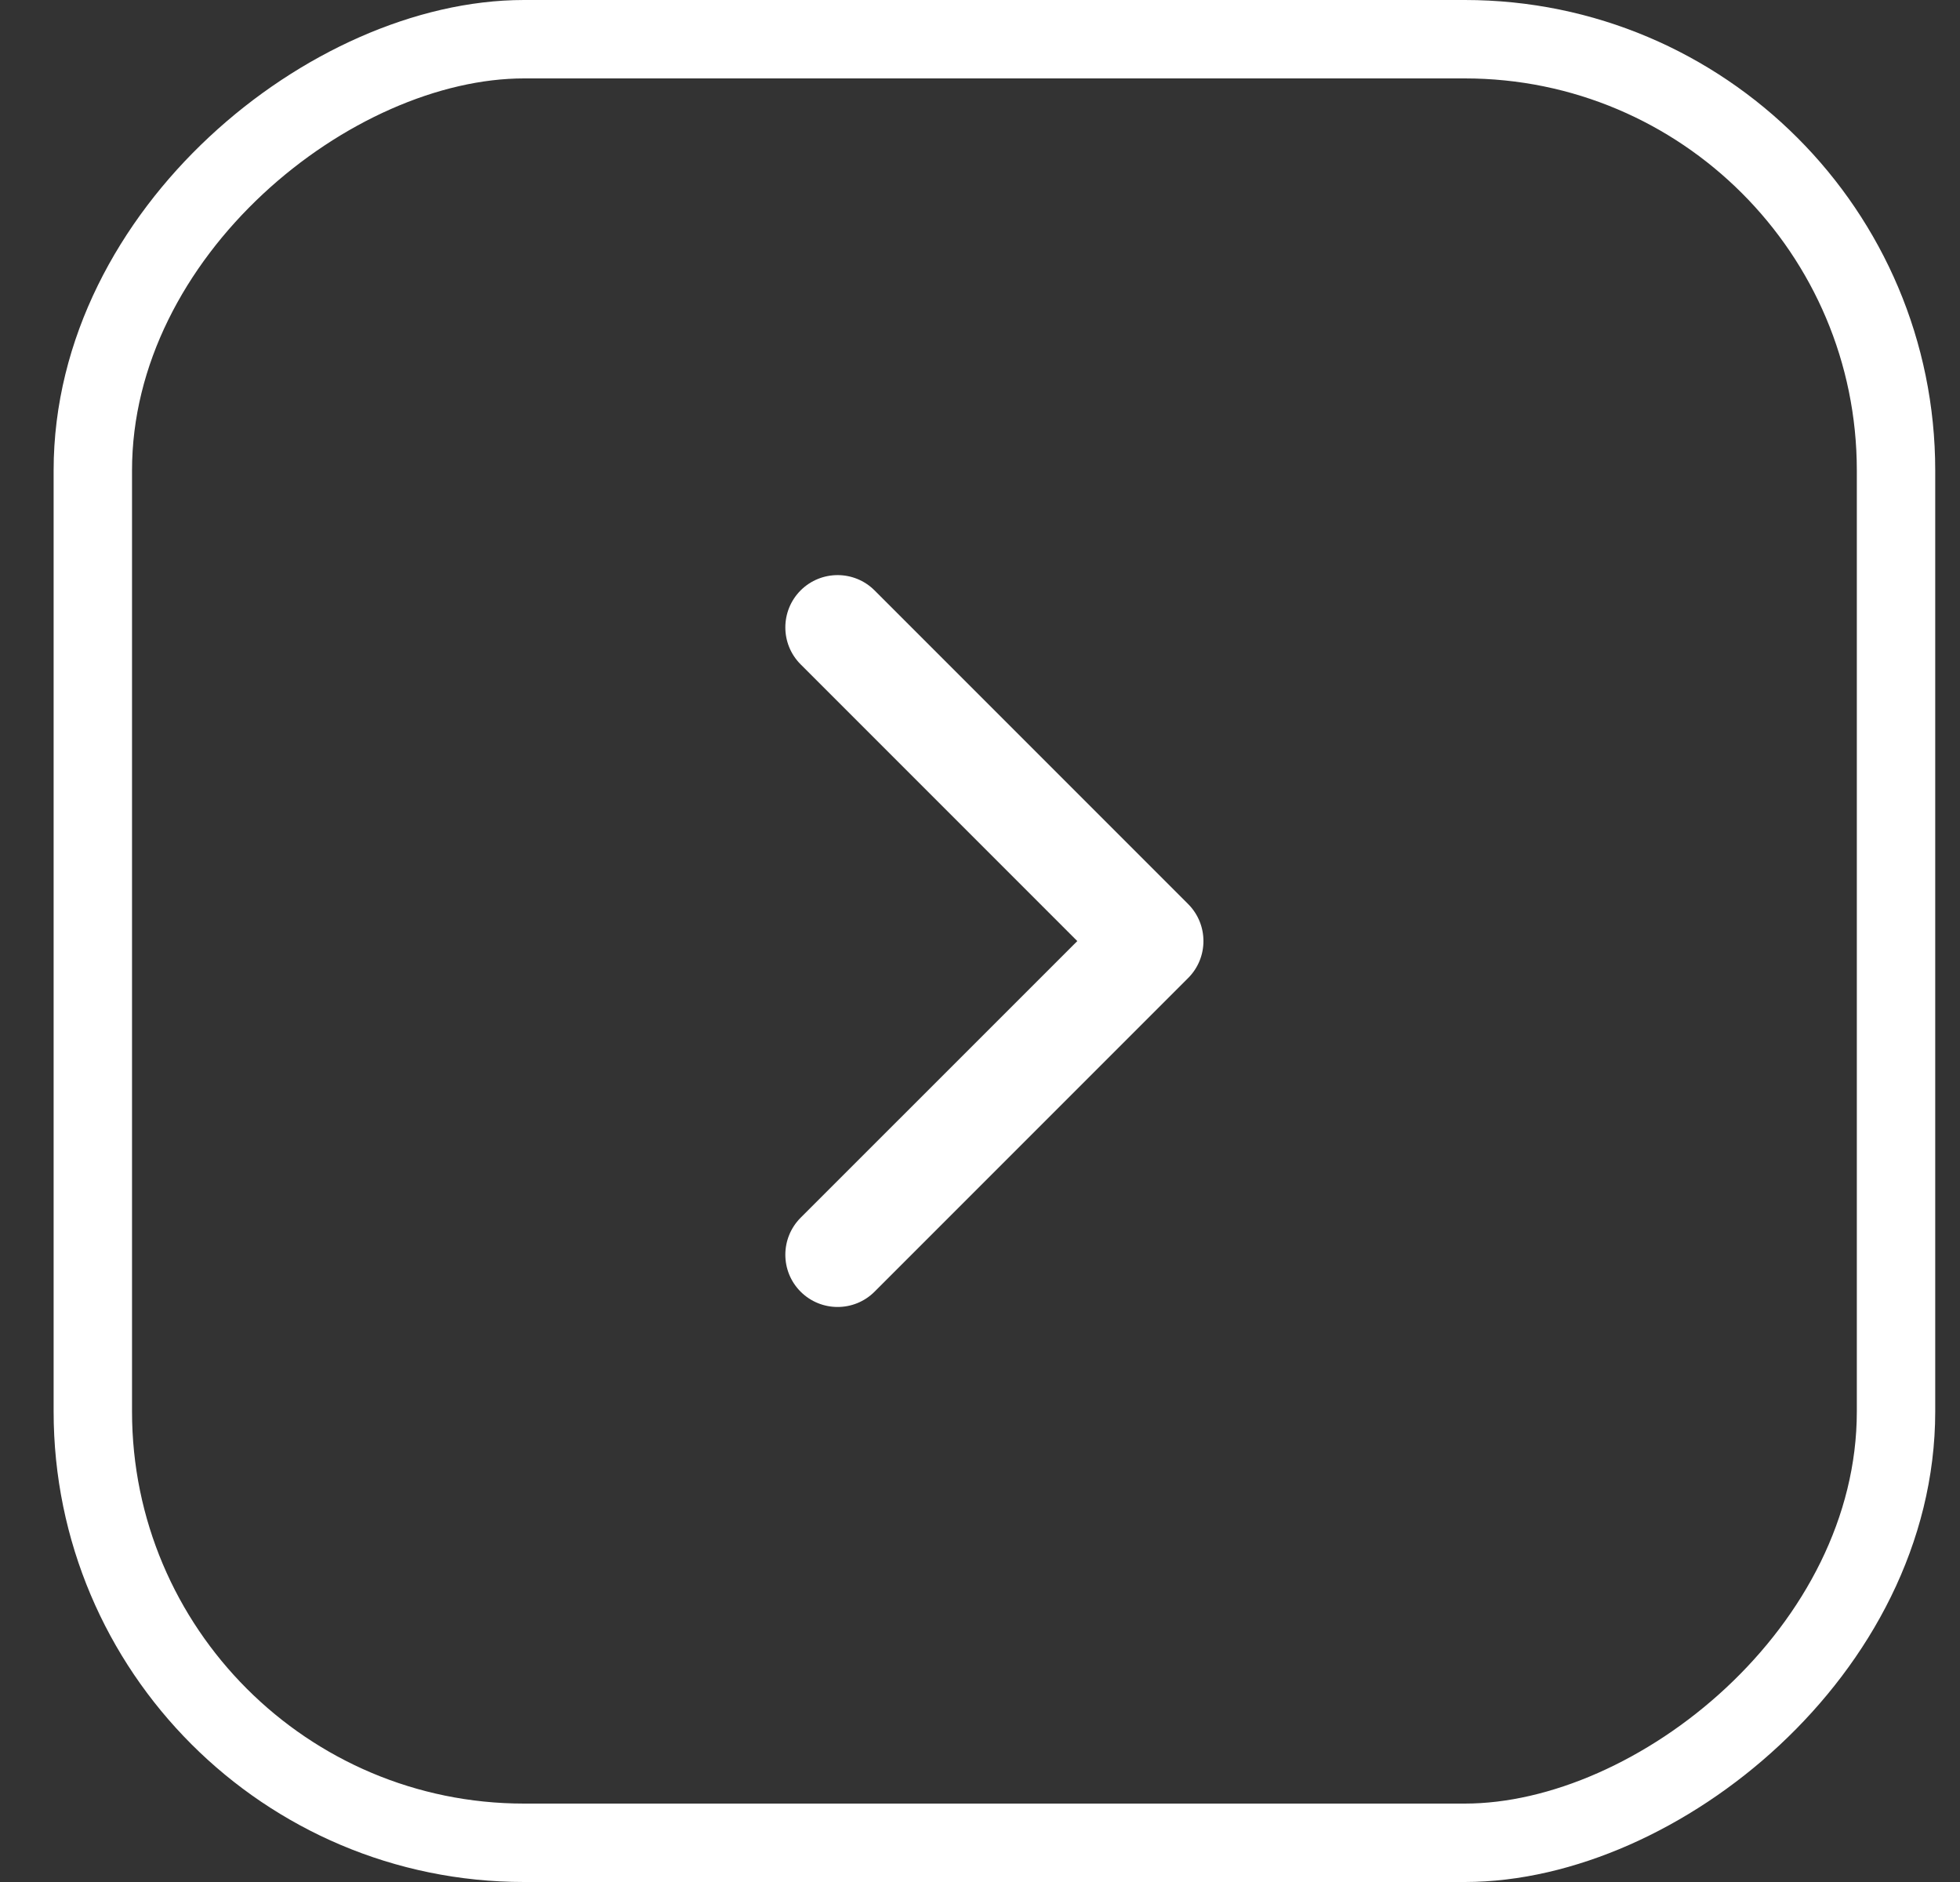
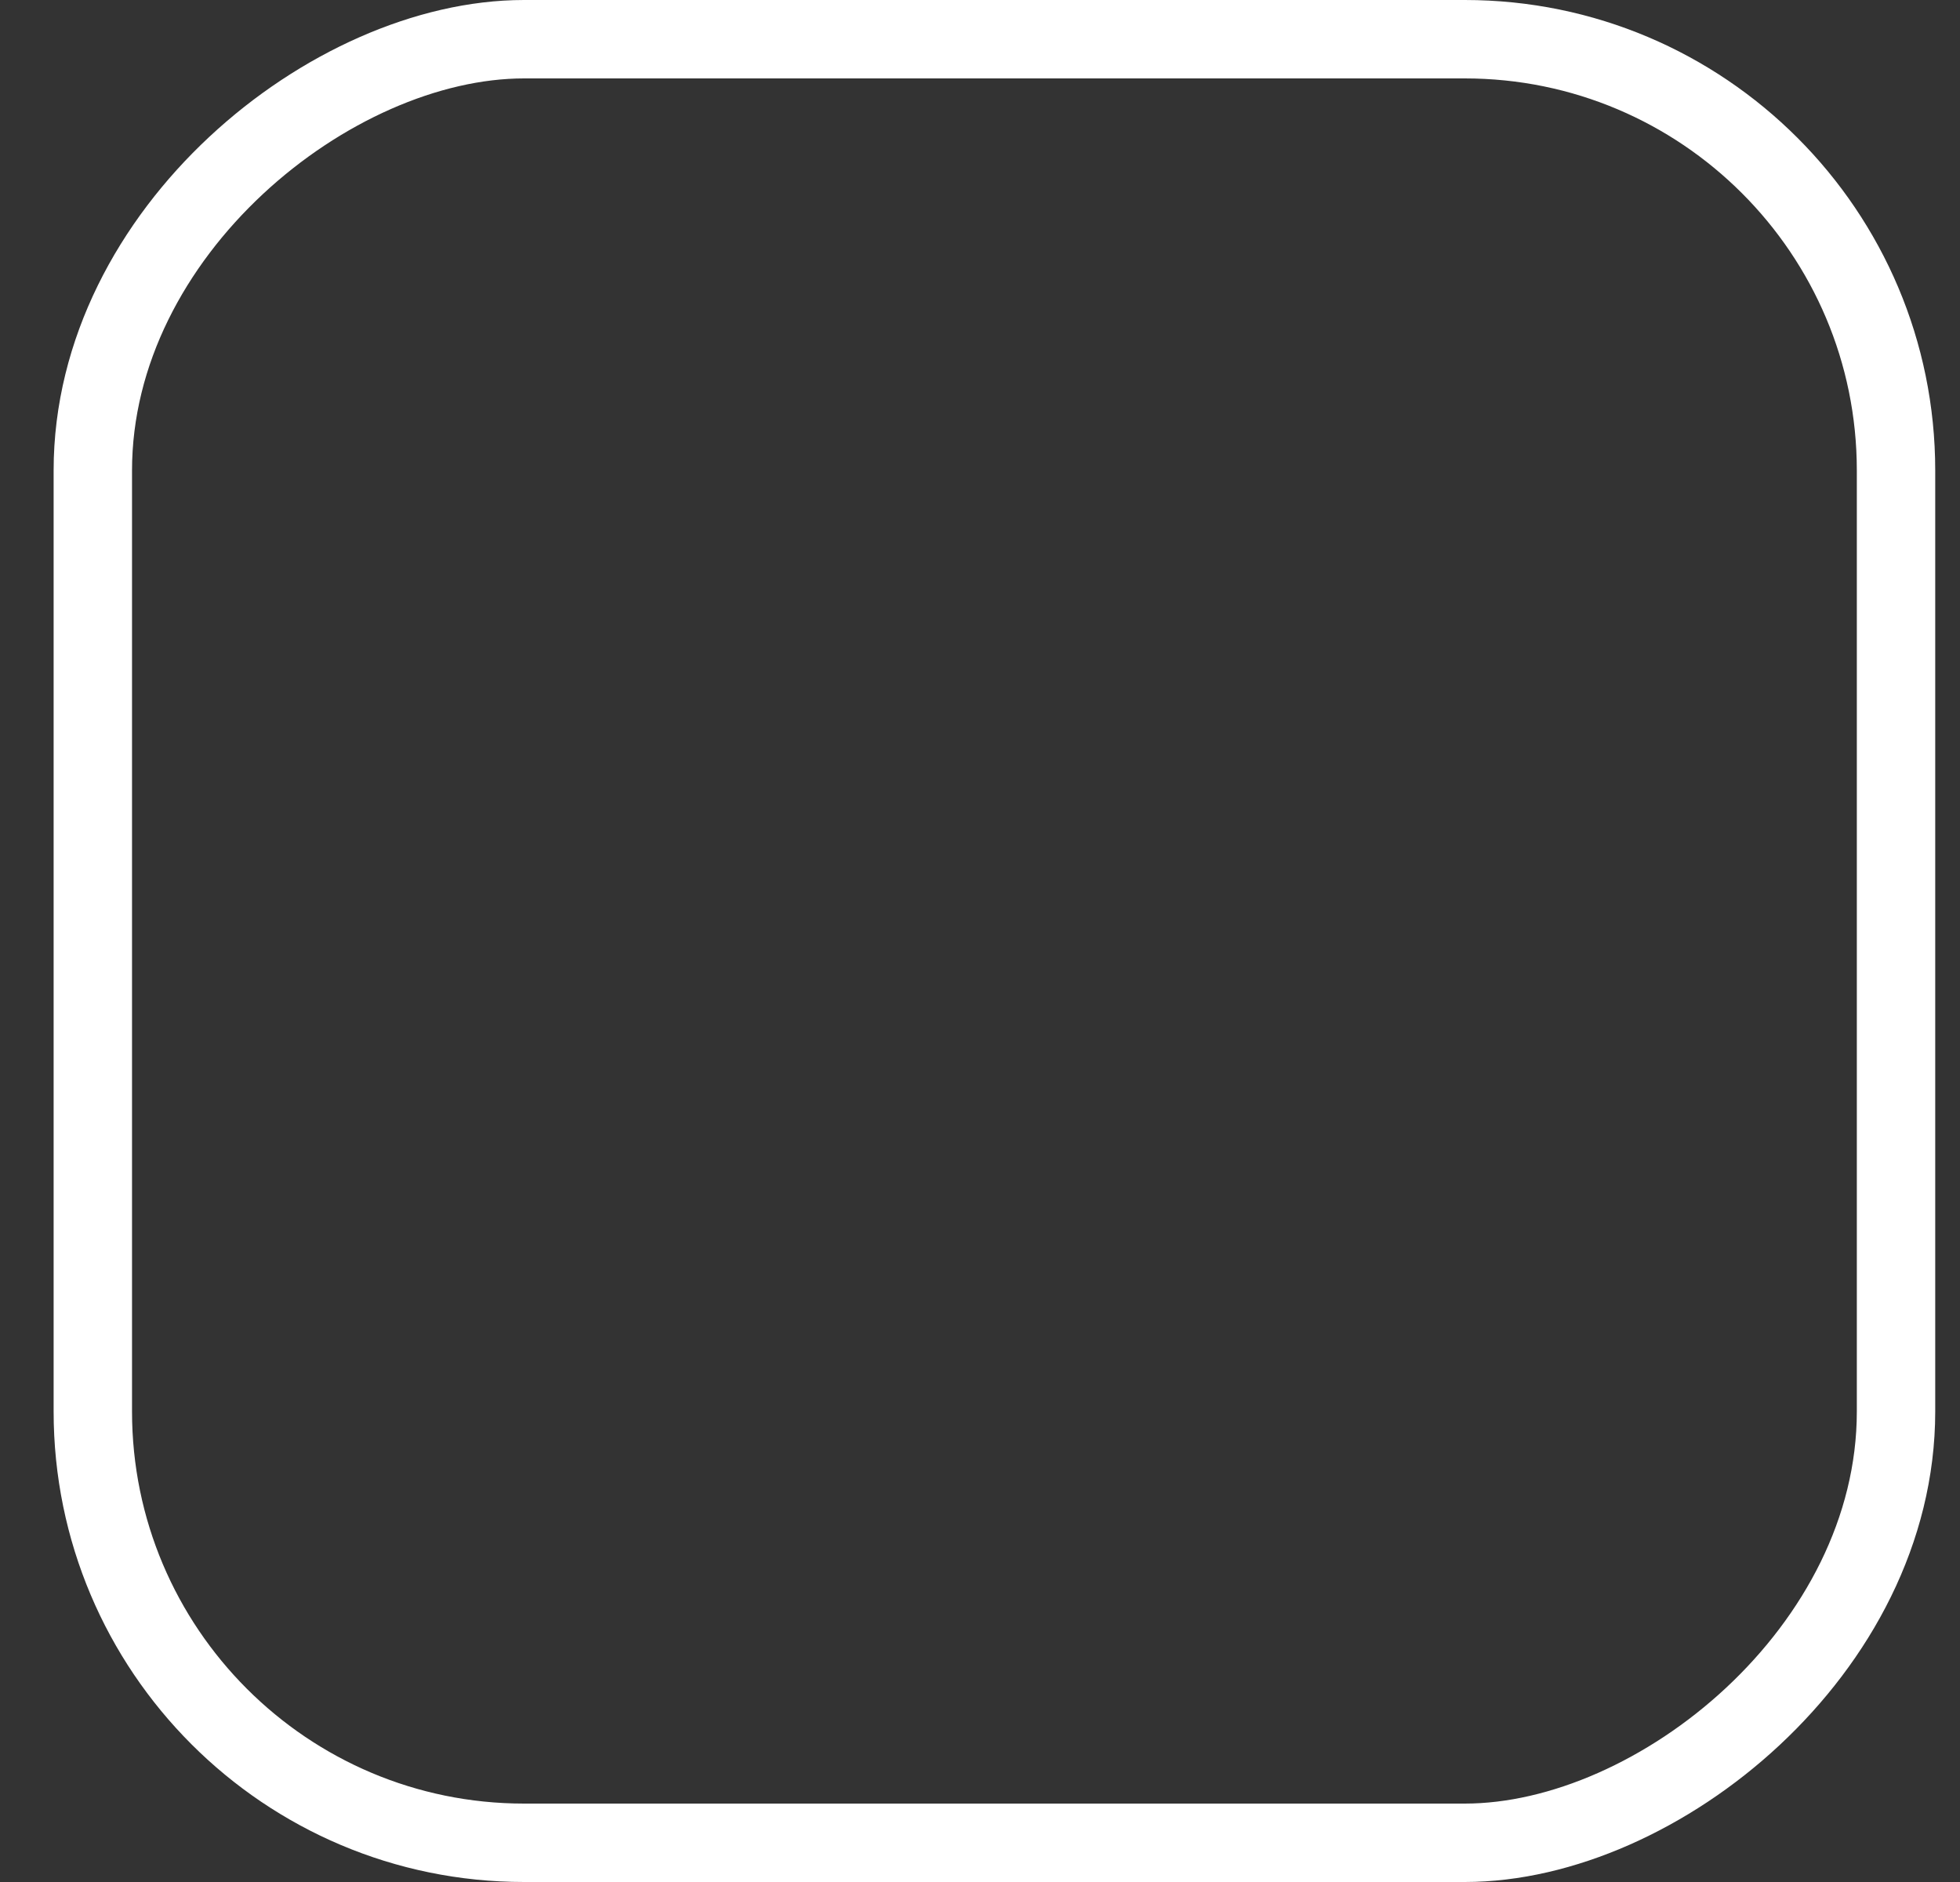
<svg xmlns="http://www.w3.org/2000/svg" width="25" height="24" viewBox="0 0 25 24" fill="none">
  <rect x="0" y="0" width="25" height="24" fill="#333333" stroke="none" />
-   <rect x="1.184" y="23.5" width="23" height="23" rx="5.5" transform="rotate(-90 1.184 23.5)" fill="none" />
  <rect x="1.184" y="23.5" width="23" height="23" rx="5.5" transform="rotate(-90 1.184 23.5)" stroke="white" />
-   <path fill-rule="evenodd" clip-rule="evenodd" d="M15.155 11.529C15.415 11.79 15.415 12.212 15.155 12.472L11.155 16.472C10.895 16.732 10.473 16.732 10.212 16.472C9.952 16.212 9.952 15.79 10.212 15.529L13.741 12.001L10.212 8.472C9.952 8.212 9.952 7.79 10.212 7.529C10.473 7.269 10.895 7.269 11.155 7.529L15.155 11.529Z" fill="white" />
</svg>